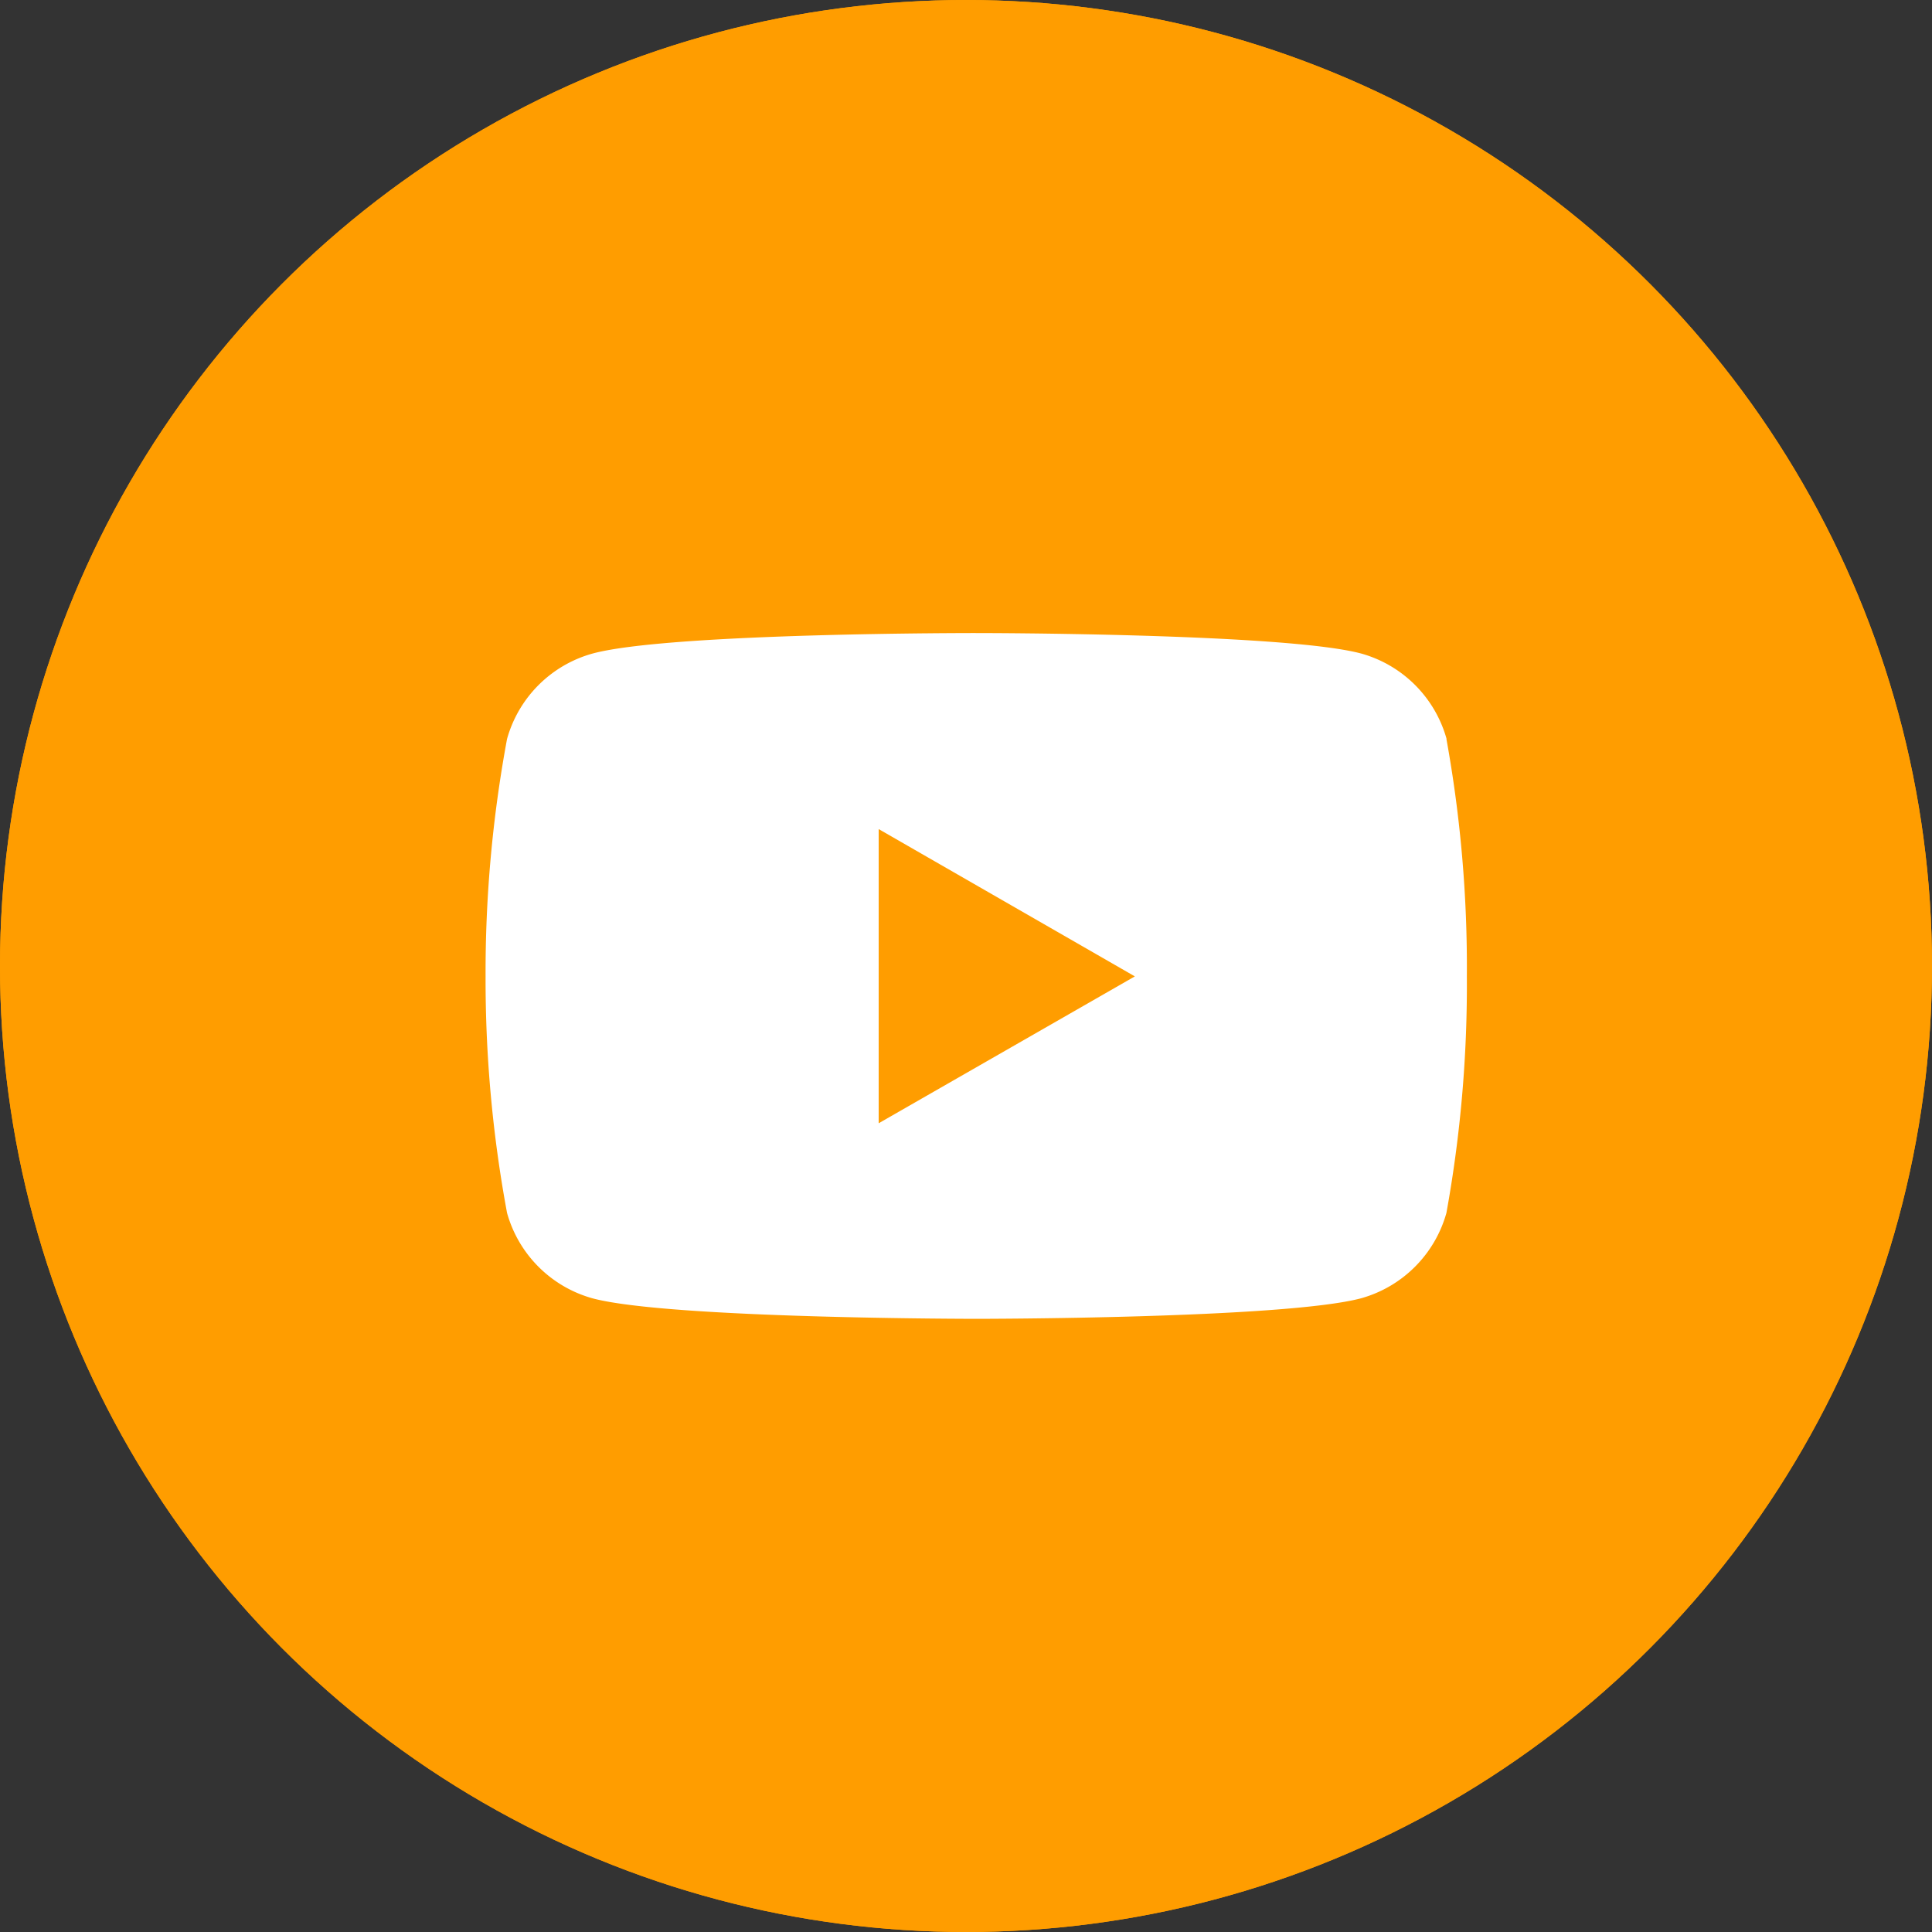
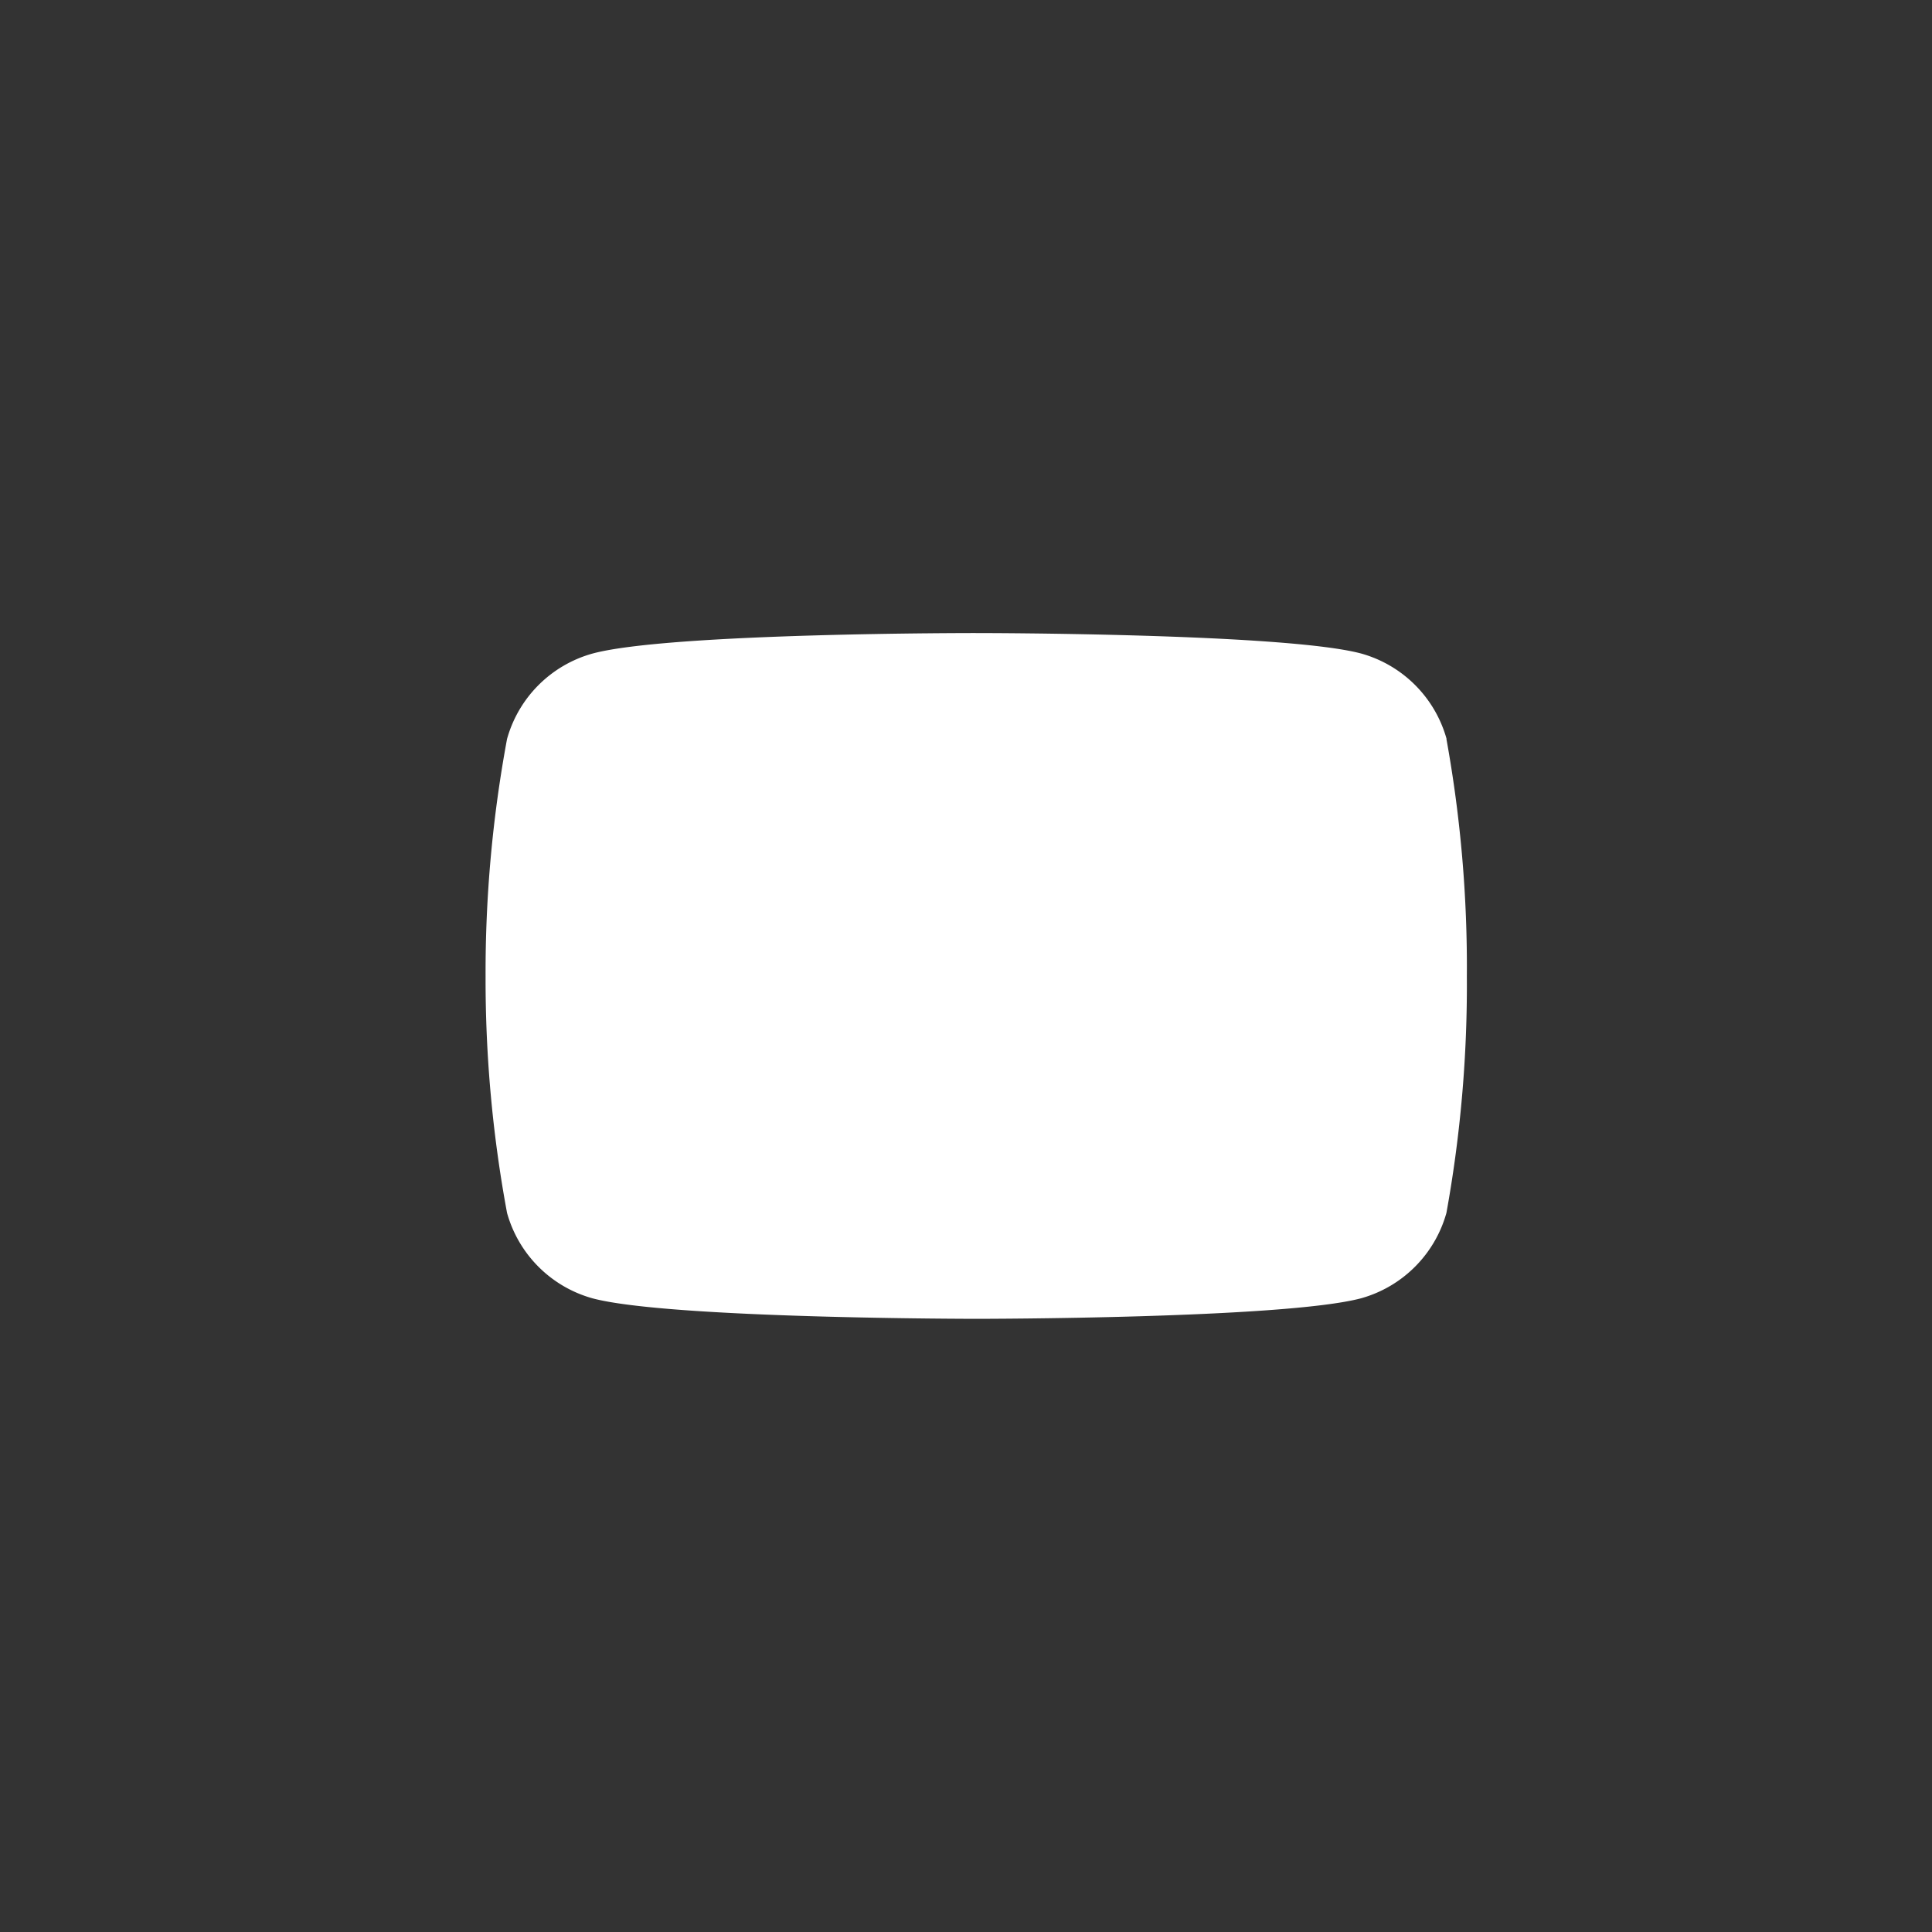
<svg xmlns="http://www.w3.org/2000/svg" width="45" height="45" viewBox="0 0 45 45">
  <rect x="0" y="0" width="45" height="45" fill="#333333" stroke="none" />
  <g id="youtube" transform="translate(-0.002 0.391)">
    <g id="Ellipse_1" data-name="Ellipse 1" transform="translate(0.002 -0.391)" fill="#ff9d00" stroke="#ff9d00" stroke-width="1">
-       <circle cx="22.5" cy="22.5" r="22.5" stroke="none" />
-       <circle cx="22.5" cy="22.5" r="22" fill="none" />
-     </g>
-     <path id="Icon_simple-youtube" data-name="Icon simple-youtube" d="M22.384,7.89A2.864,2.864,0,0,0,20.395,5.9c-1.781-.477-8.951-.477-8.951-.477s-7.151-.01-8.951.477A2.864,2.864,0,0,0,.5,7.89a29.766,29.766,0,0,0-.5,5.53,29.765,29.765,0,0,0,.5,5.509,2.864,2.864,0,0,0,1.989,1.989c1.779.478,8.951.478,8.951.478s7.15,0,8.951-.478a2.864,2.864,0,0,0,1.989-1.989,29.766,29.766,0,0,0,.476-5.509,29.765,29.765,0,0,0-.476-5.53ZM9.156,16.841V9.989l5.967,3.431Z" transform="translate(11.312 8.931)" fill="#fff" />
+       </g>
+     <path id="Icon_simple-youtube" data-name="Icon simple-youtube" d="M22.384,7.89A2.864,2.864,0,0,0,20.395,5.9c-1.781-.477-8.951-.477-8.951-.477s-7.151-.01-8.951.477A2.864,2.864,0,0,0,.5,7.89a29.766,29.766,0,0,0-.5,5.53,29.765,29.765,0,0,0,.5,5.509,2.864,2.864,0,0,0,1.989,1.989c1.779.478,8.951.478,8.951.478s7.15,0,8.951-.478a2.864,2.864,0,0,0,1.989-1.989,29.766,29.766,0,0,0,.476-5.509,29.765,29.765,0,0,0-.476-5.53ZM9.156,16.841l5.967,3.431Z" transform="translate(11.312 8.931)" fill="#fff" />
  </g>
</svg>